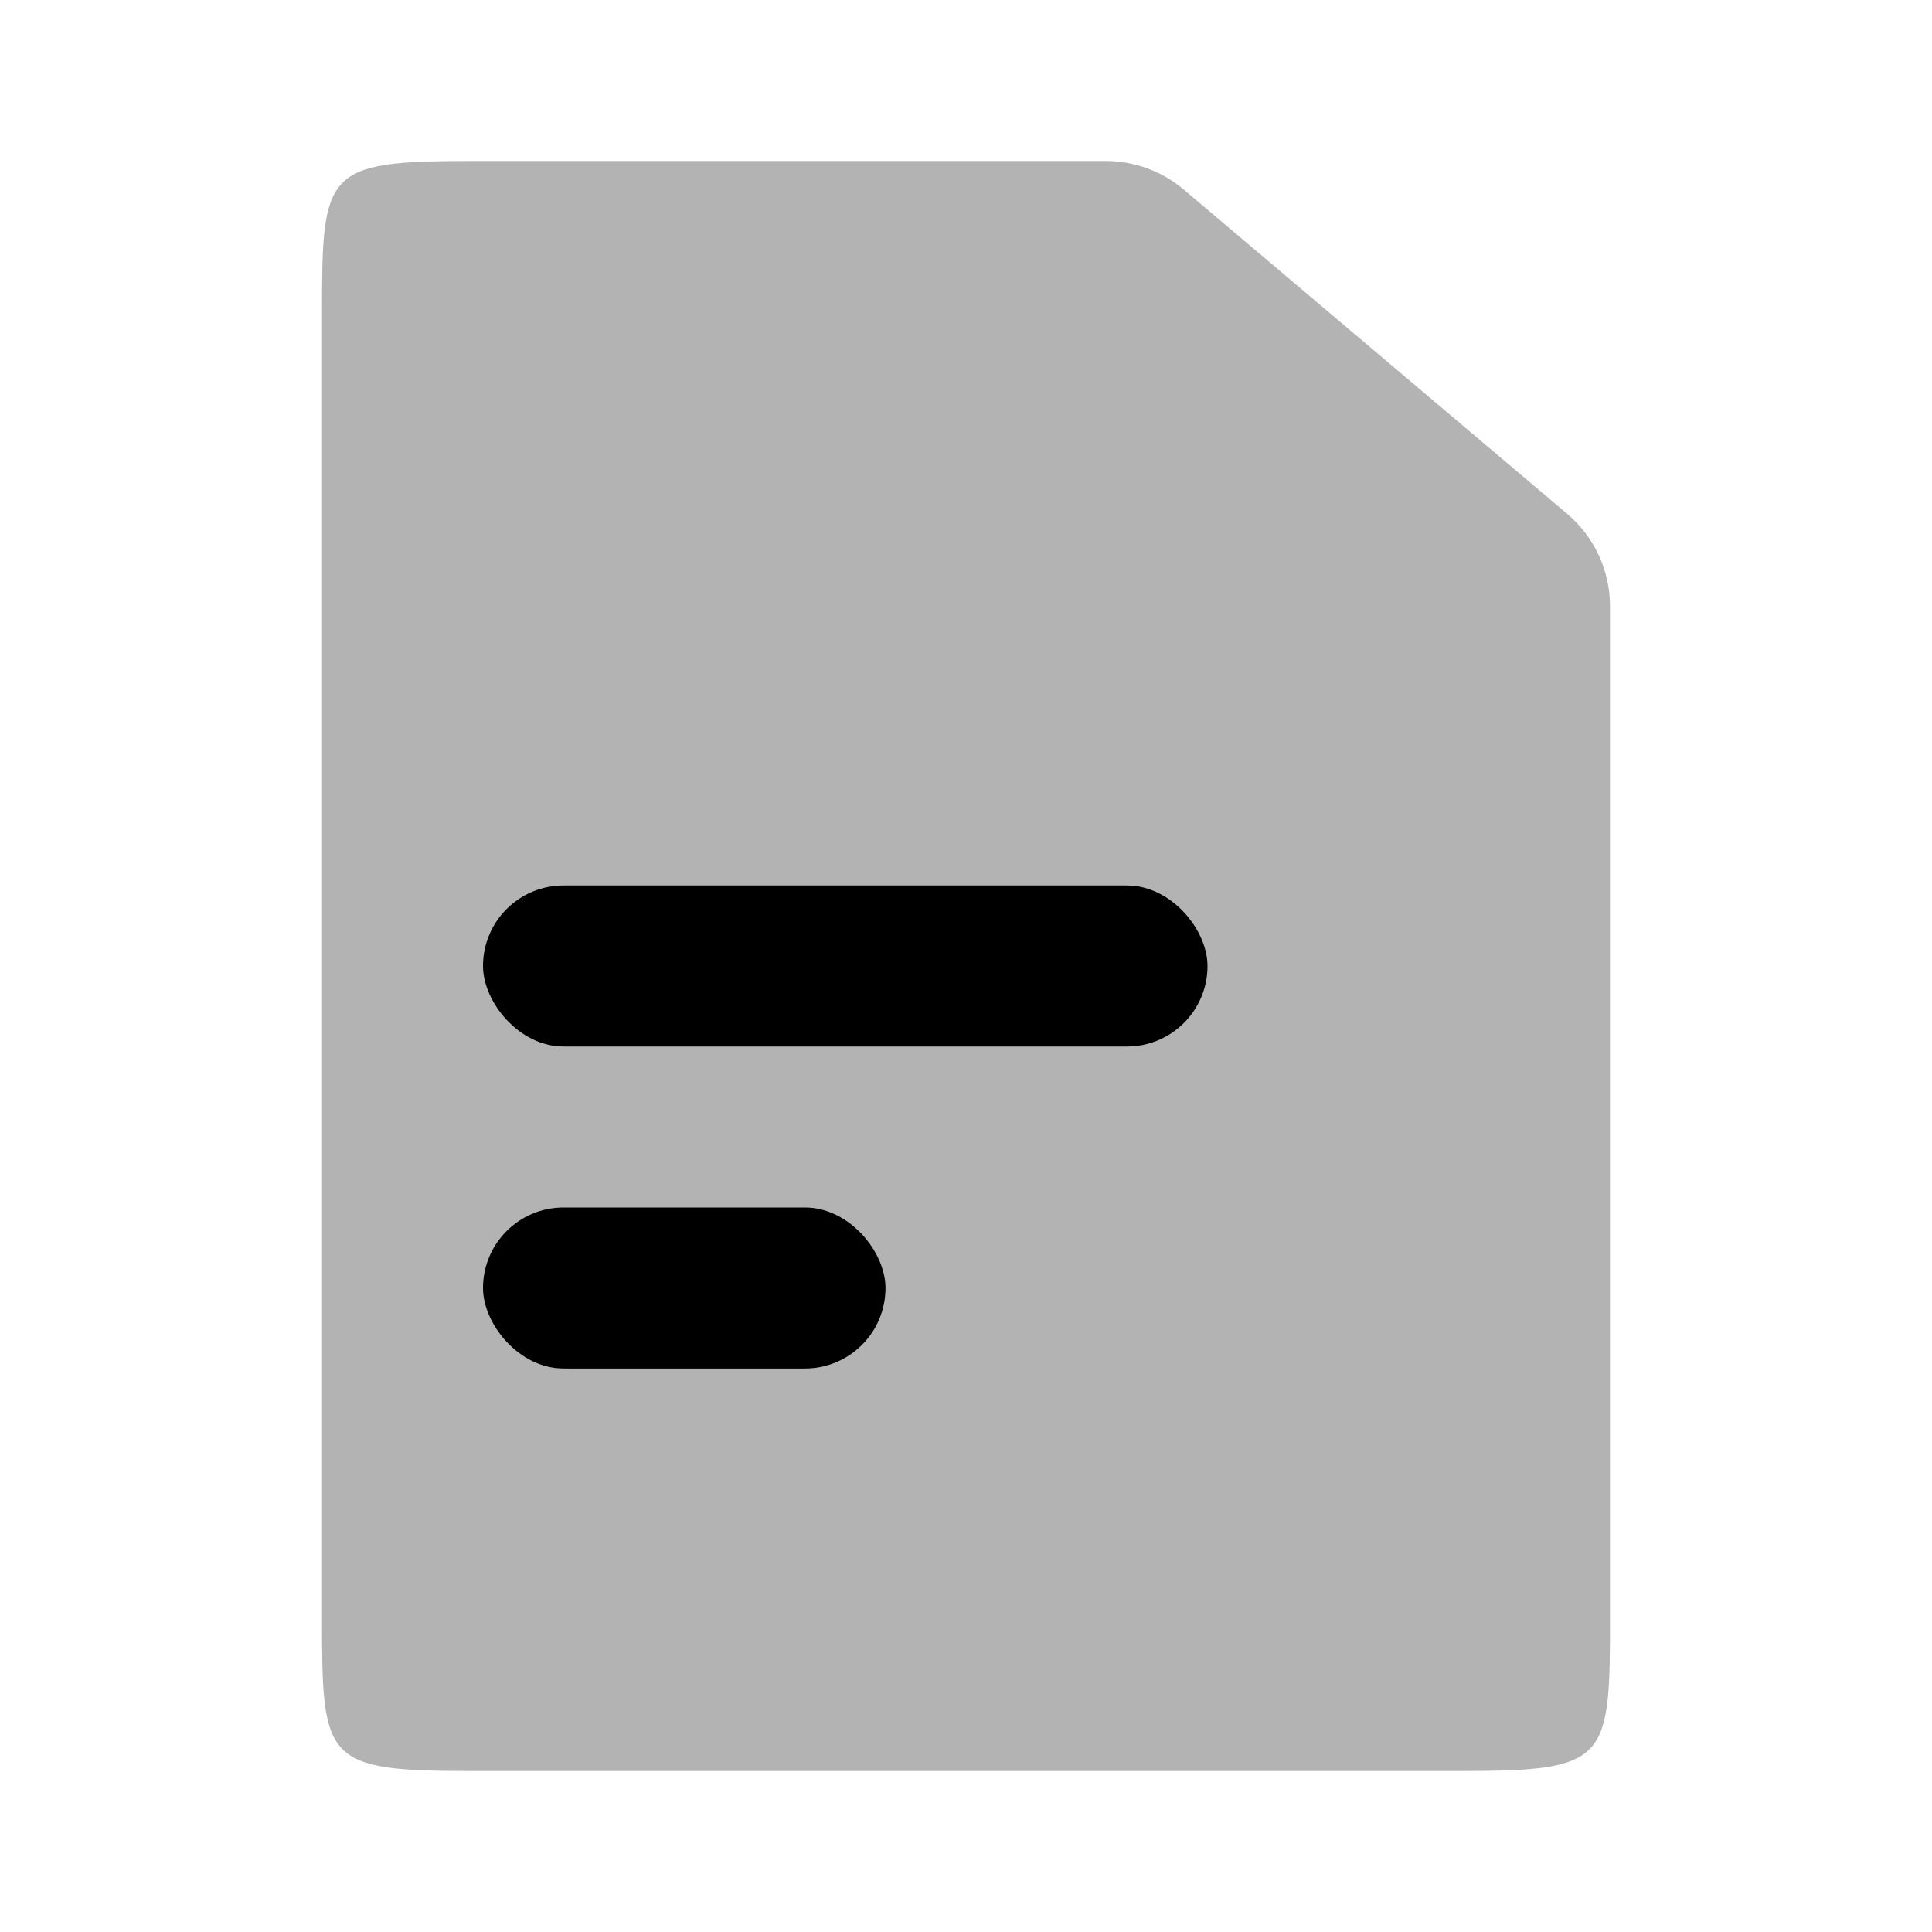
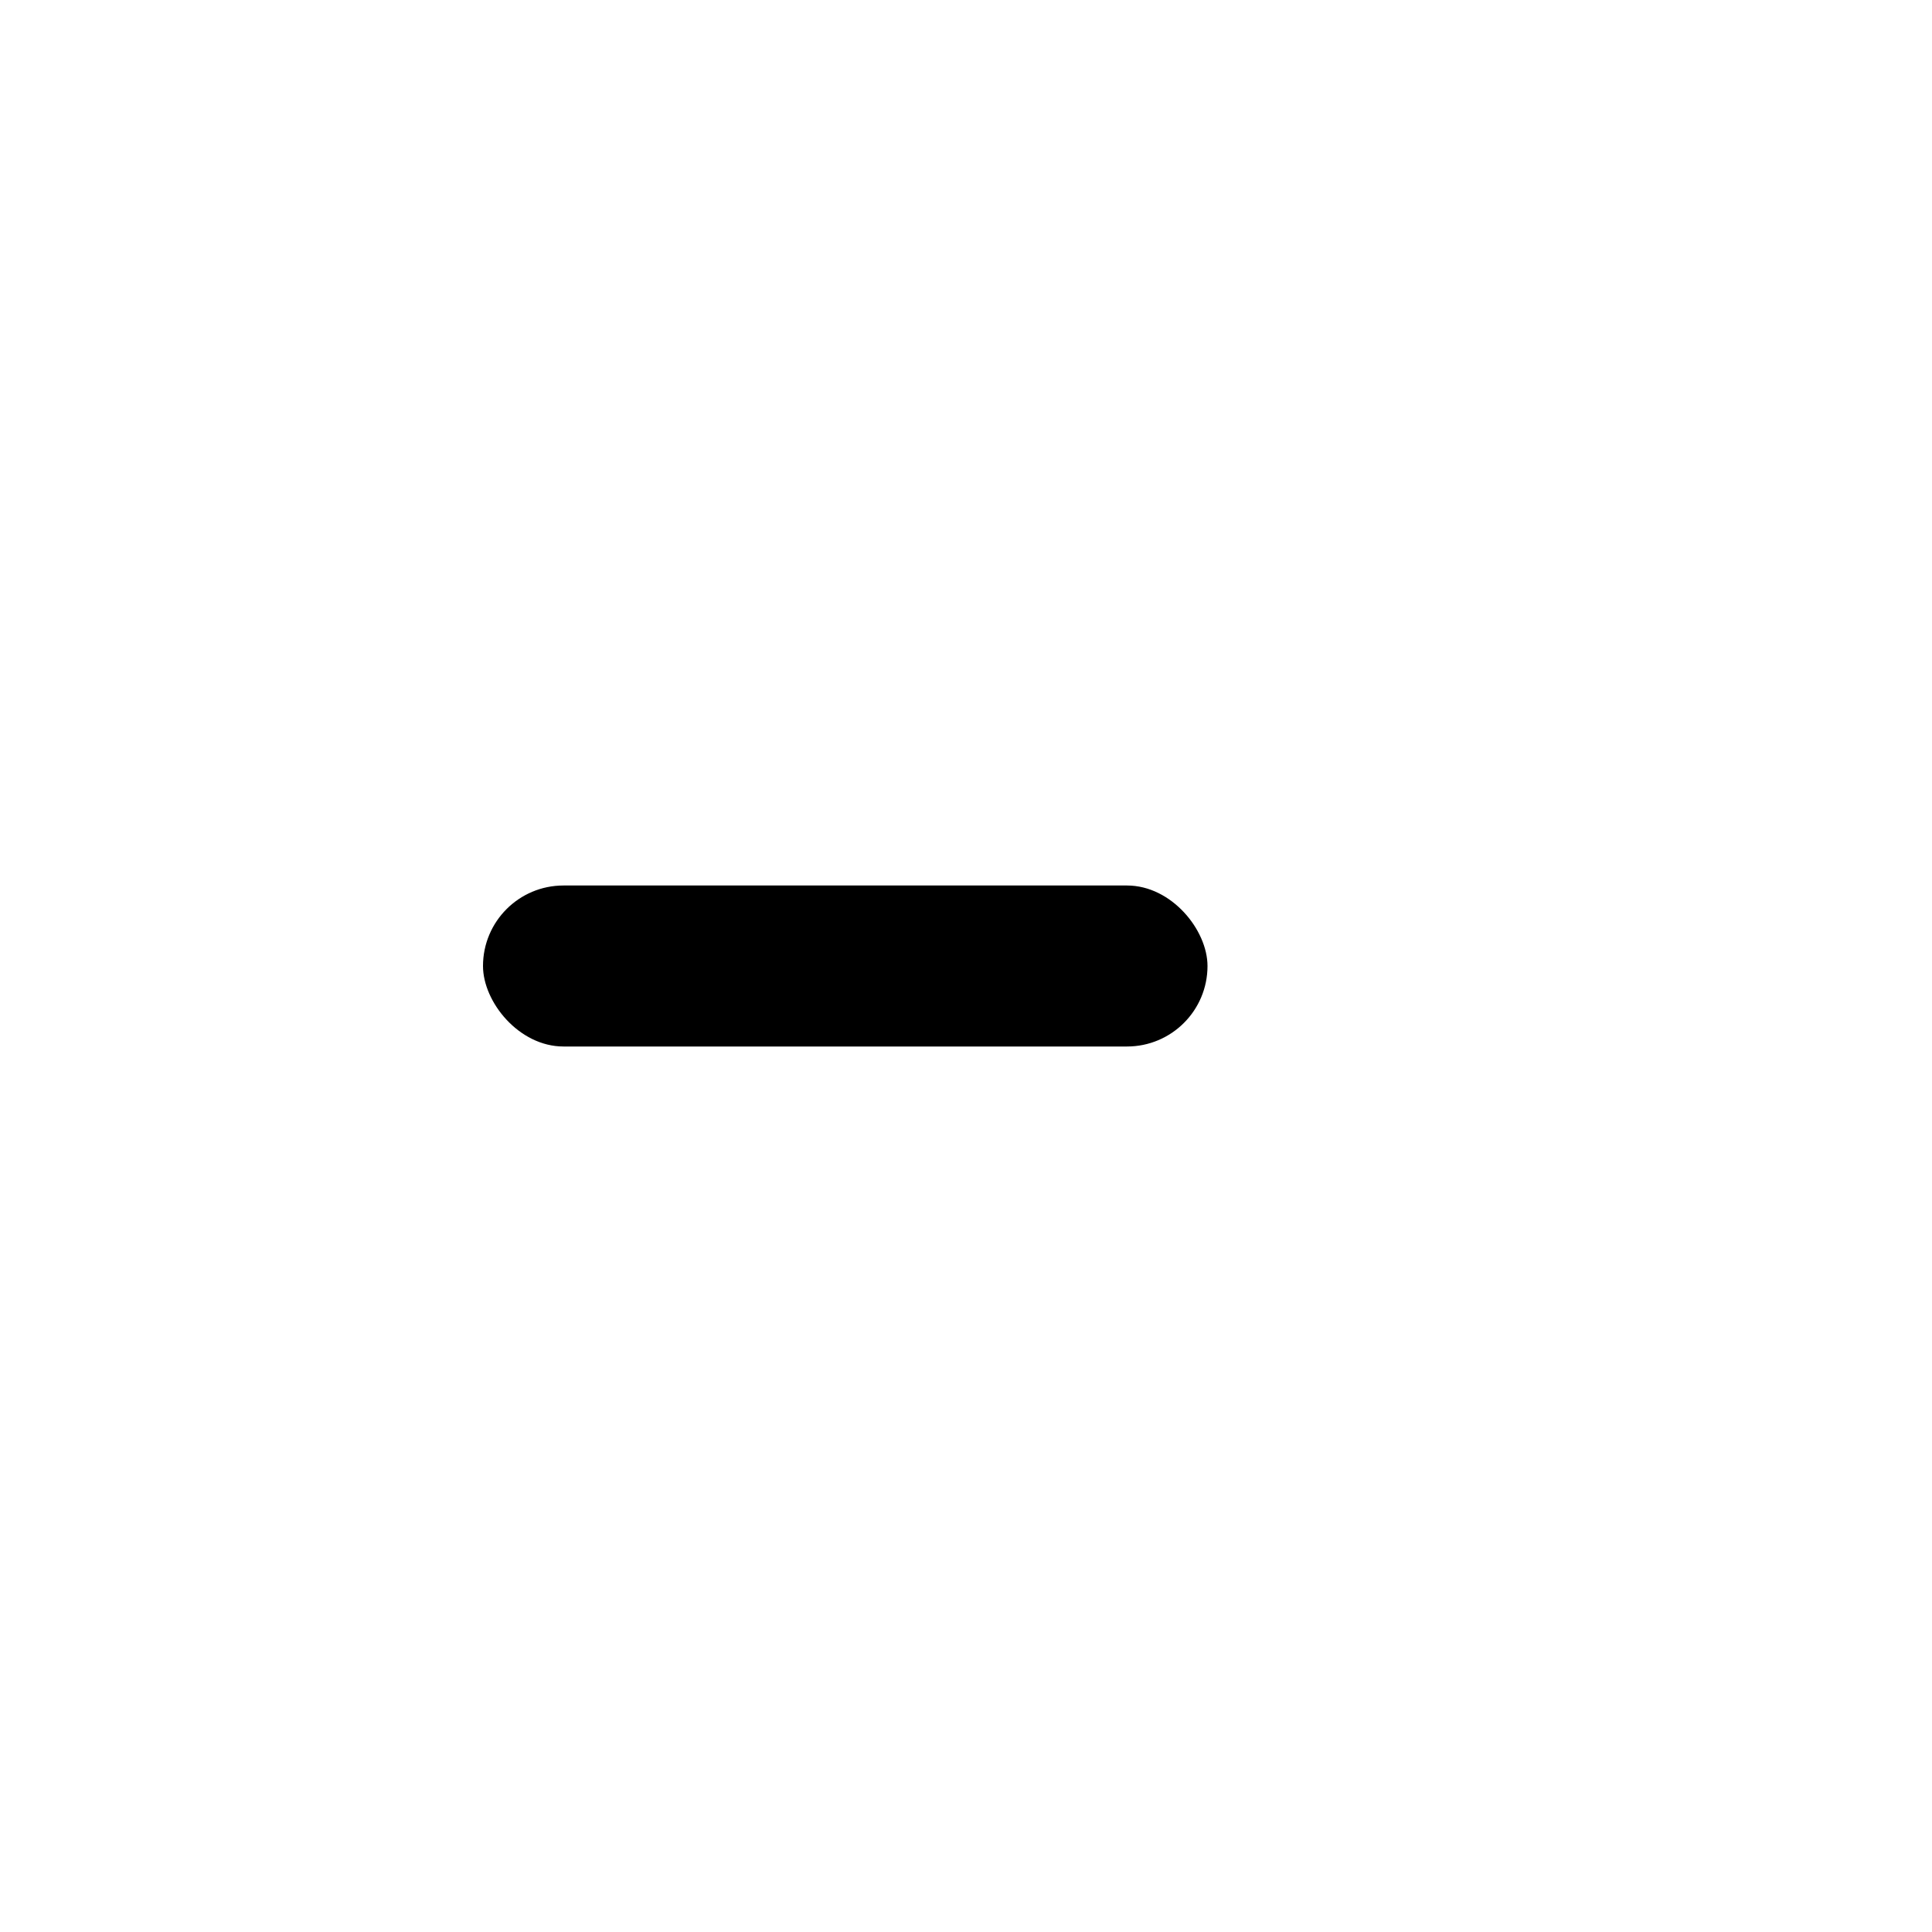
<svg xmlns="http://www.w3.org/2000/svg" viewBox="0 0 24 24">
  <g stroke="none" stroke-width="1" fill-rule="evenodd">
-     <polygon points="0 0 24 0 24 24 0 24" opacity="0" />
-     <path d="M5.857,2 L13.736,2 C14.091,2 14.434,2.126 14.705,2.355 L19.469,6.384 C19.806,6.669 20,7.088 20,7.529 L20,20.083 C20,21.874 19.98,22 18.143,22 L5.857,22 C4.02,22 4,21.874 4,20.083 L4,3.917 C4,2.126 4.02,2 5.857,2 Z" fill-rule="nonzero" opacity="0.3" />
    <rect x="6" y="11" width="9" height="2" rx="1" />
-     <rect x="6" y="15" width="5" height="2" rx="1" />
  </g>
</svg>